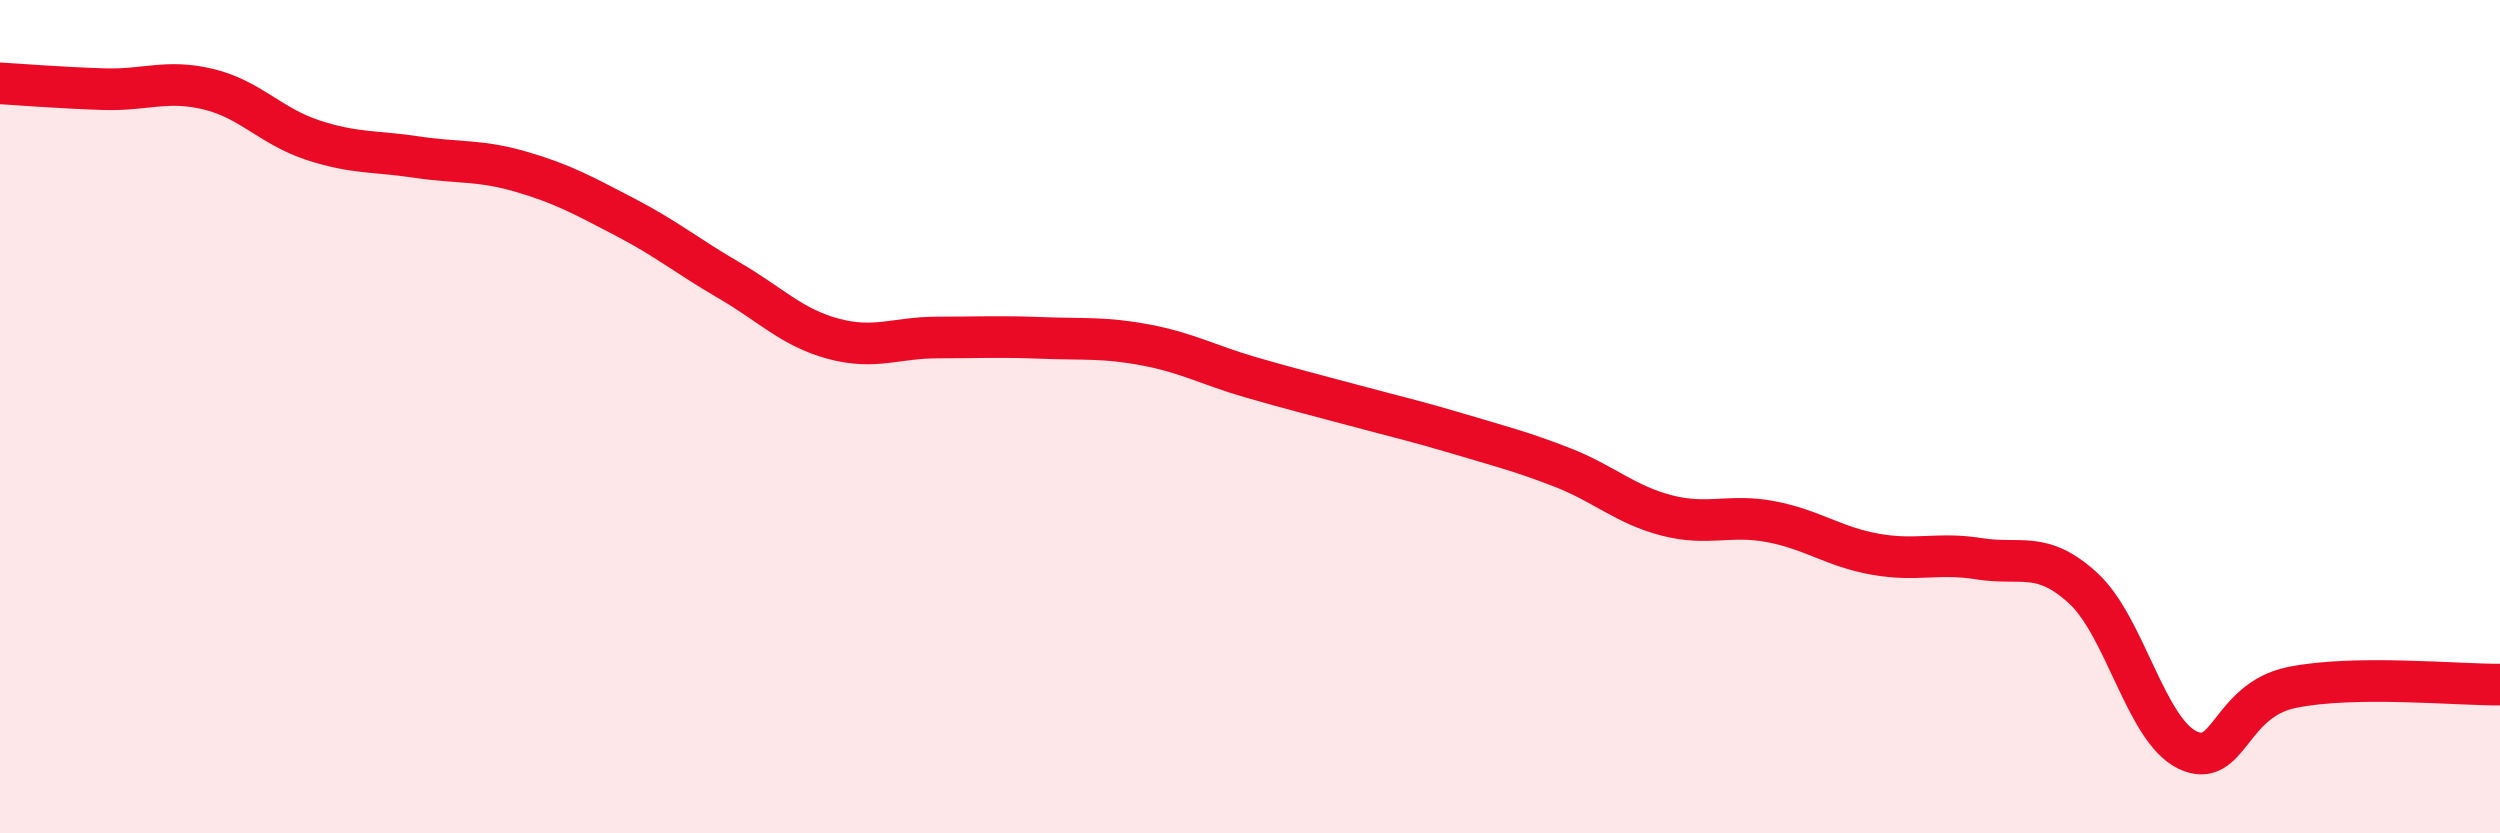
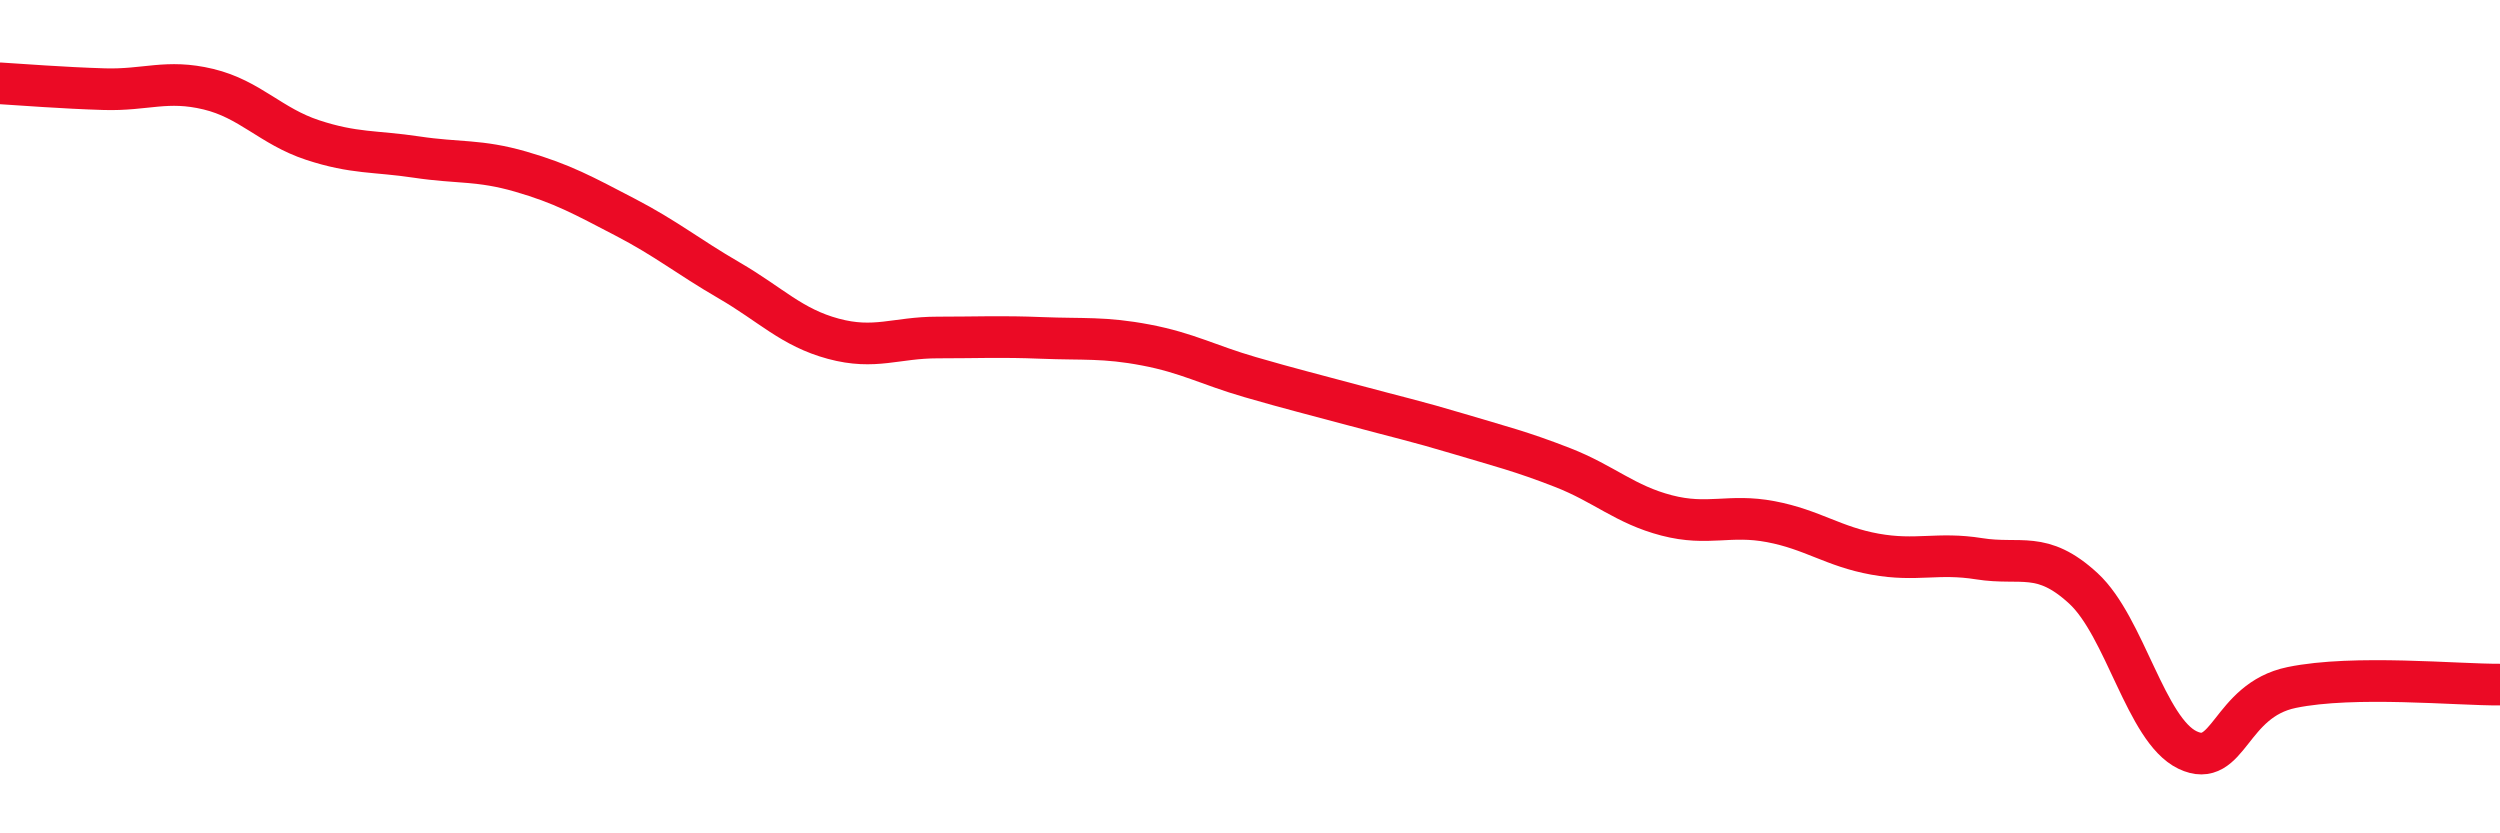
<svg xmlns="http://www.w3.org/2000/svg" width="60" height="20" viewBox="0 0 60 20">
-   <path d="M 0,2 C 0.5,2.03 1.5,2.11 2.5,2.14 C 3.5,2.17 4,1.9 5,2.14 C 6,2.38 6.5,3.03 7.5,3.36 C 8.5,3.69 9,3.62 10,3.77 C 11,3.92 11.5,3.83 12.5,4.12 C 13.5,4.41 14,4.69 15,5.21 C 16,5.73 16.5,6.15 17.5,6.73 C 18.5,7.31 19,7.86 20,8.13 C 21,8.4 21.5,8.1 22.5,8.1 C 23.5,8.1 24,8.07 25,8.11 C 26,8.15 26.5,8.09 27.5,8.28 C 28.5,8.47 29,8.76 30,9.05 C 31,9.34 31.5,9.46 32.5,9.73 C 33.5,10 34,10.11 35,10.41 C 36,10.71 36.5,10.83 37.5,11.22 C 38.5,11.61 39,12.11 40,12.37 C 41,12.63 41.5,12.33 42.5,12.52 C 43.5,12.71 44,13.12 45,13.3 C 46,13.48 46.5,13.25 47.5,13.41 C 48.5,13.57 49,13.2 50,14.12 C 51,15.04 51.5,17.52 52.5,18 C 53.5,18.48 53.5,16.81 55,16.5 C 56.5,16.19 59,16.44 60,16.43L60 20L0 20Z" fill="#EB0A25" opacity="0.1" stroke-linecap="round" stroke-linejoin="round" />
  <path d="M 0,2 C 0.5,2.03 1.5,2.11 2.5,2.14 C 3.5,2.17 4,1.9 5,2.14 C 6,2.38 6.5,3.03 7.5,3.36 C 8.5,3.69 9,3.62 10,3.77 C 11,3.92 11.5,3.83 12.5,4.12 C 13.5,4.41 14,4.69 15,5.21 C 16,5.73 16.5,6.15 17.5,6.73 C 18.5,7.31 19,7.86 20,8.13 C 21,8.4 21.5,8.1 22.5,8.1 C 23.5,8.1 24,8.07 25,8.11 C 26,8.15 26.5,8.09 27.5,8.28 C 28.5,8.47 29,8.76 30,9.05 C 31,9.34 31.5,9.46 32.5,9.73 C 33.5,10 34,10.11 35,10.41 C 36,10.71 36.5,10.83 37.5,11.22 C 38.5,11.61 39,12.11 40,12.37 C 41,12.63 41.5,12.33 42.5,12.52 C 43.5,12.71 44,13.12 45,13.3 C 46,13.48 46.5,13.25 47.5,13.41 C 48.5,13.57 49,13.2 50,14.12 C 51,15.04 51.5,17.52 52.5,18 C 53.5,18.48 53.5,16.81 55,16.5 C 56.5,16.19 59,16.44 60,16.43" stroke="#EB0A25" stroke-width="1" fill="none" stroke-linecap="round" stroke-linejoin="round" />
</svg>